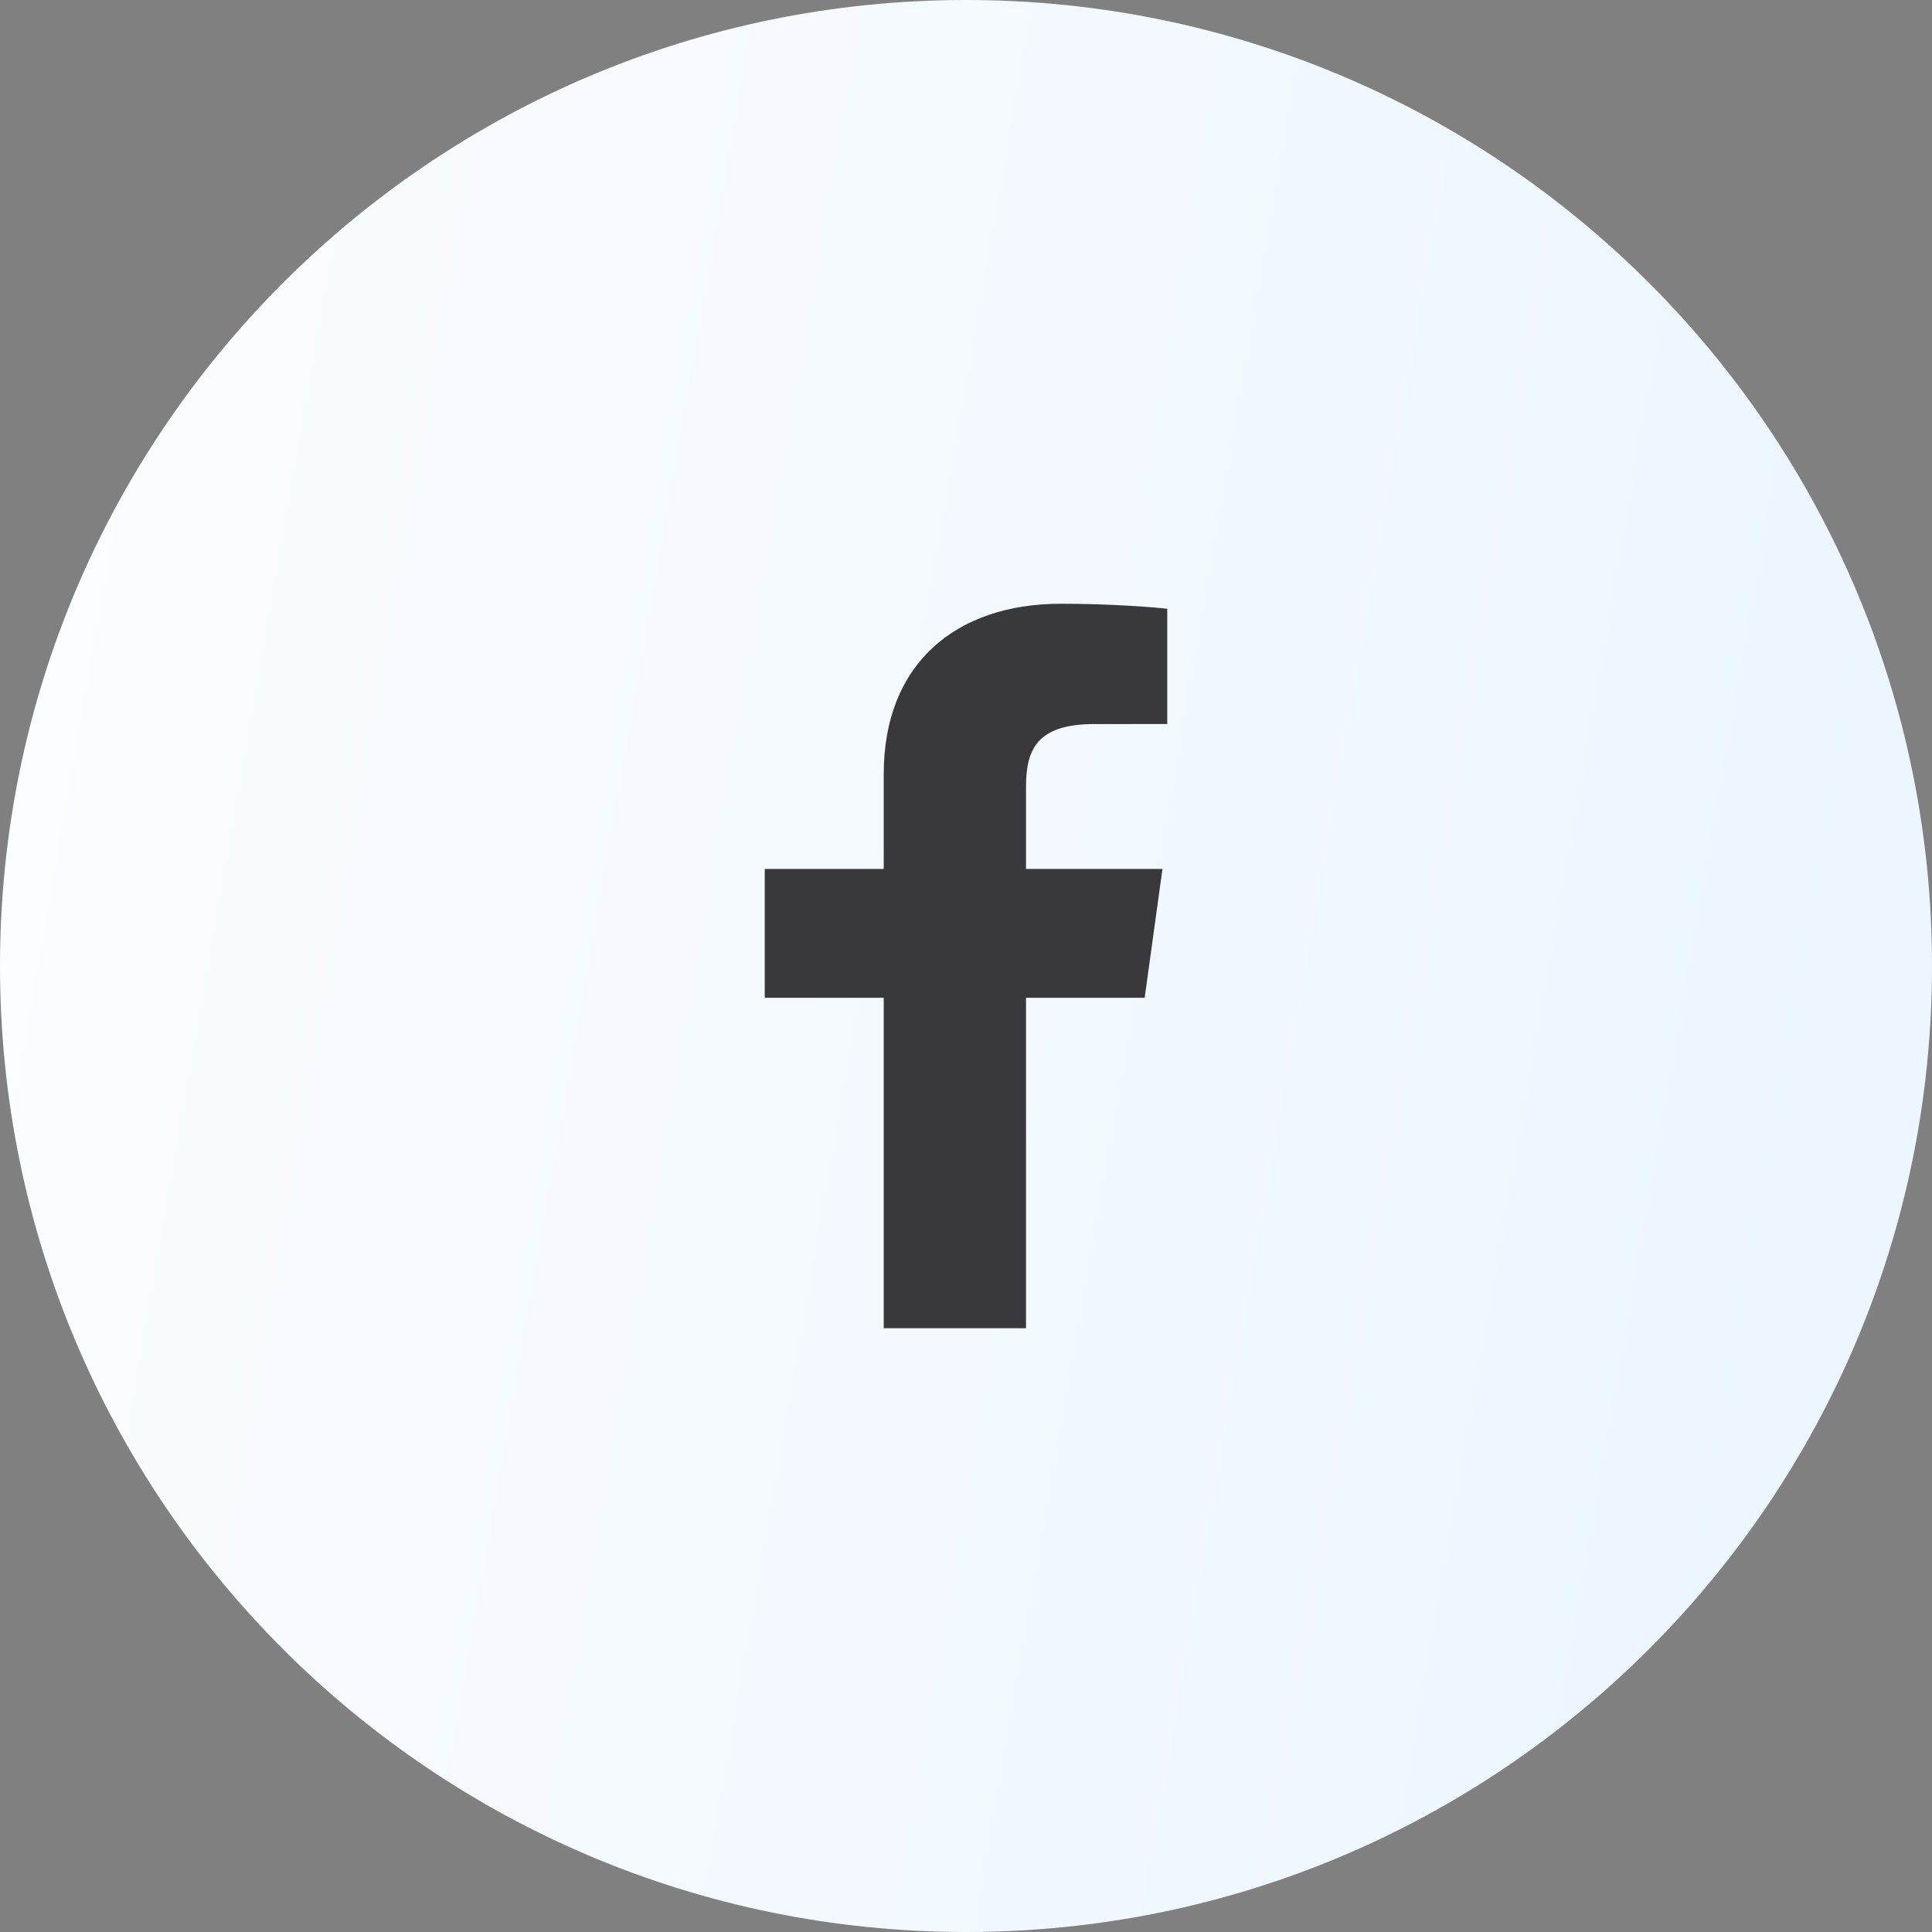
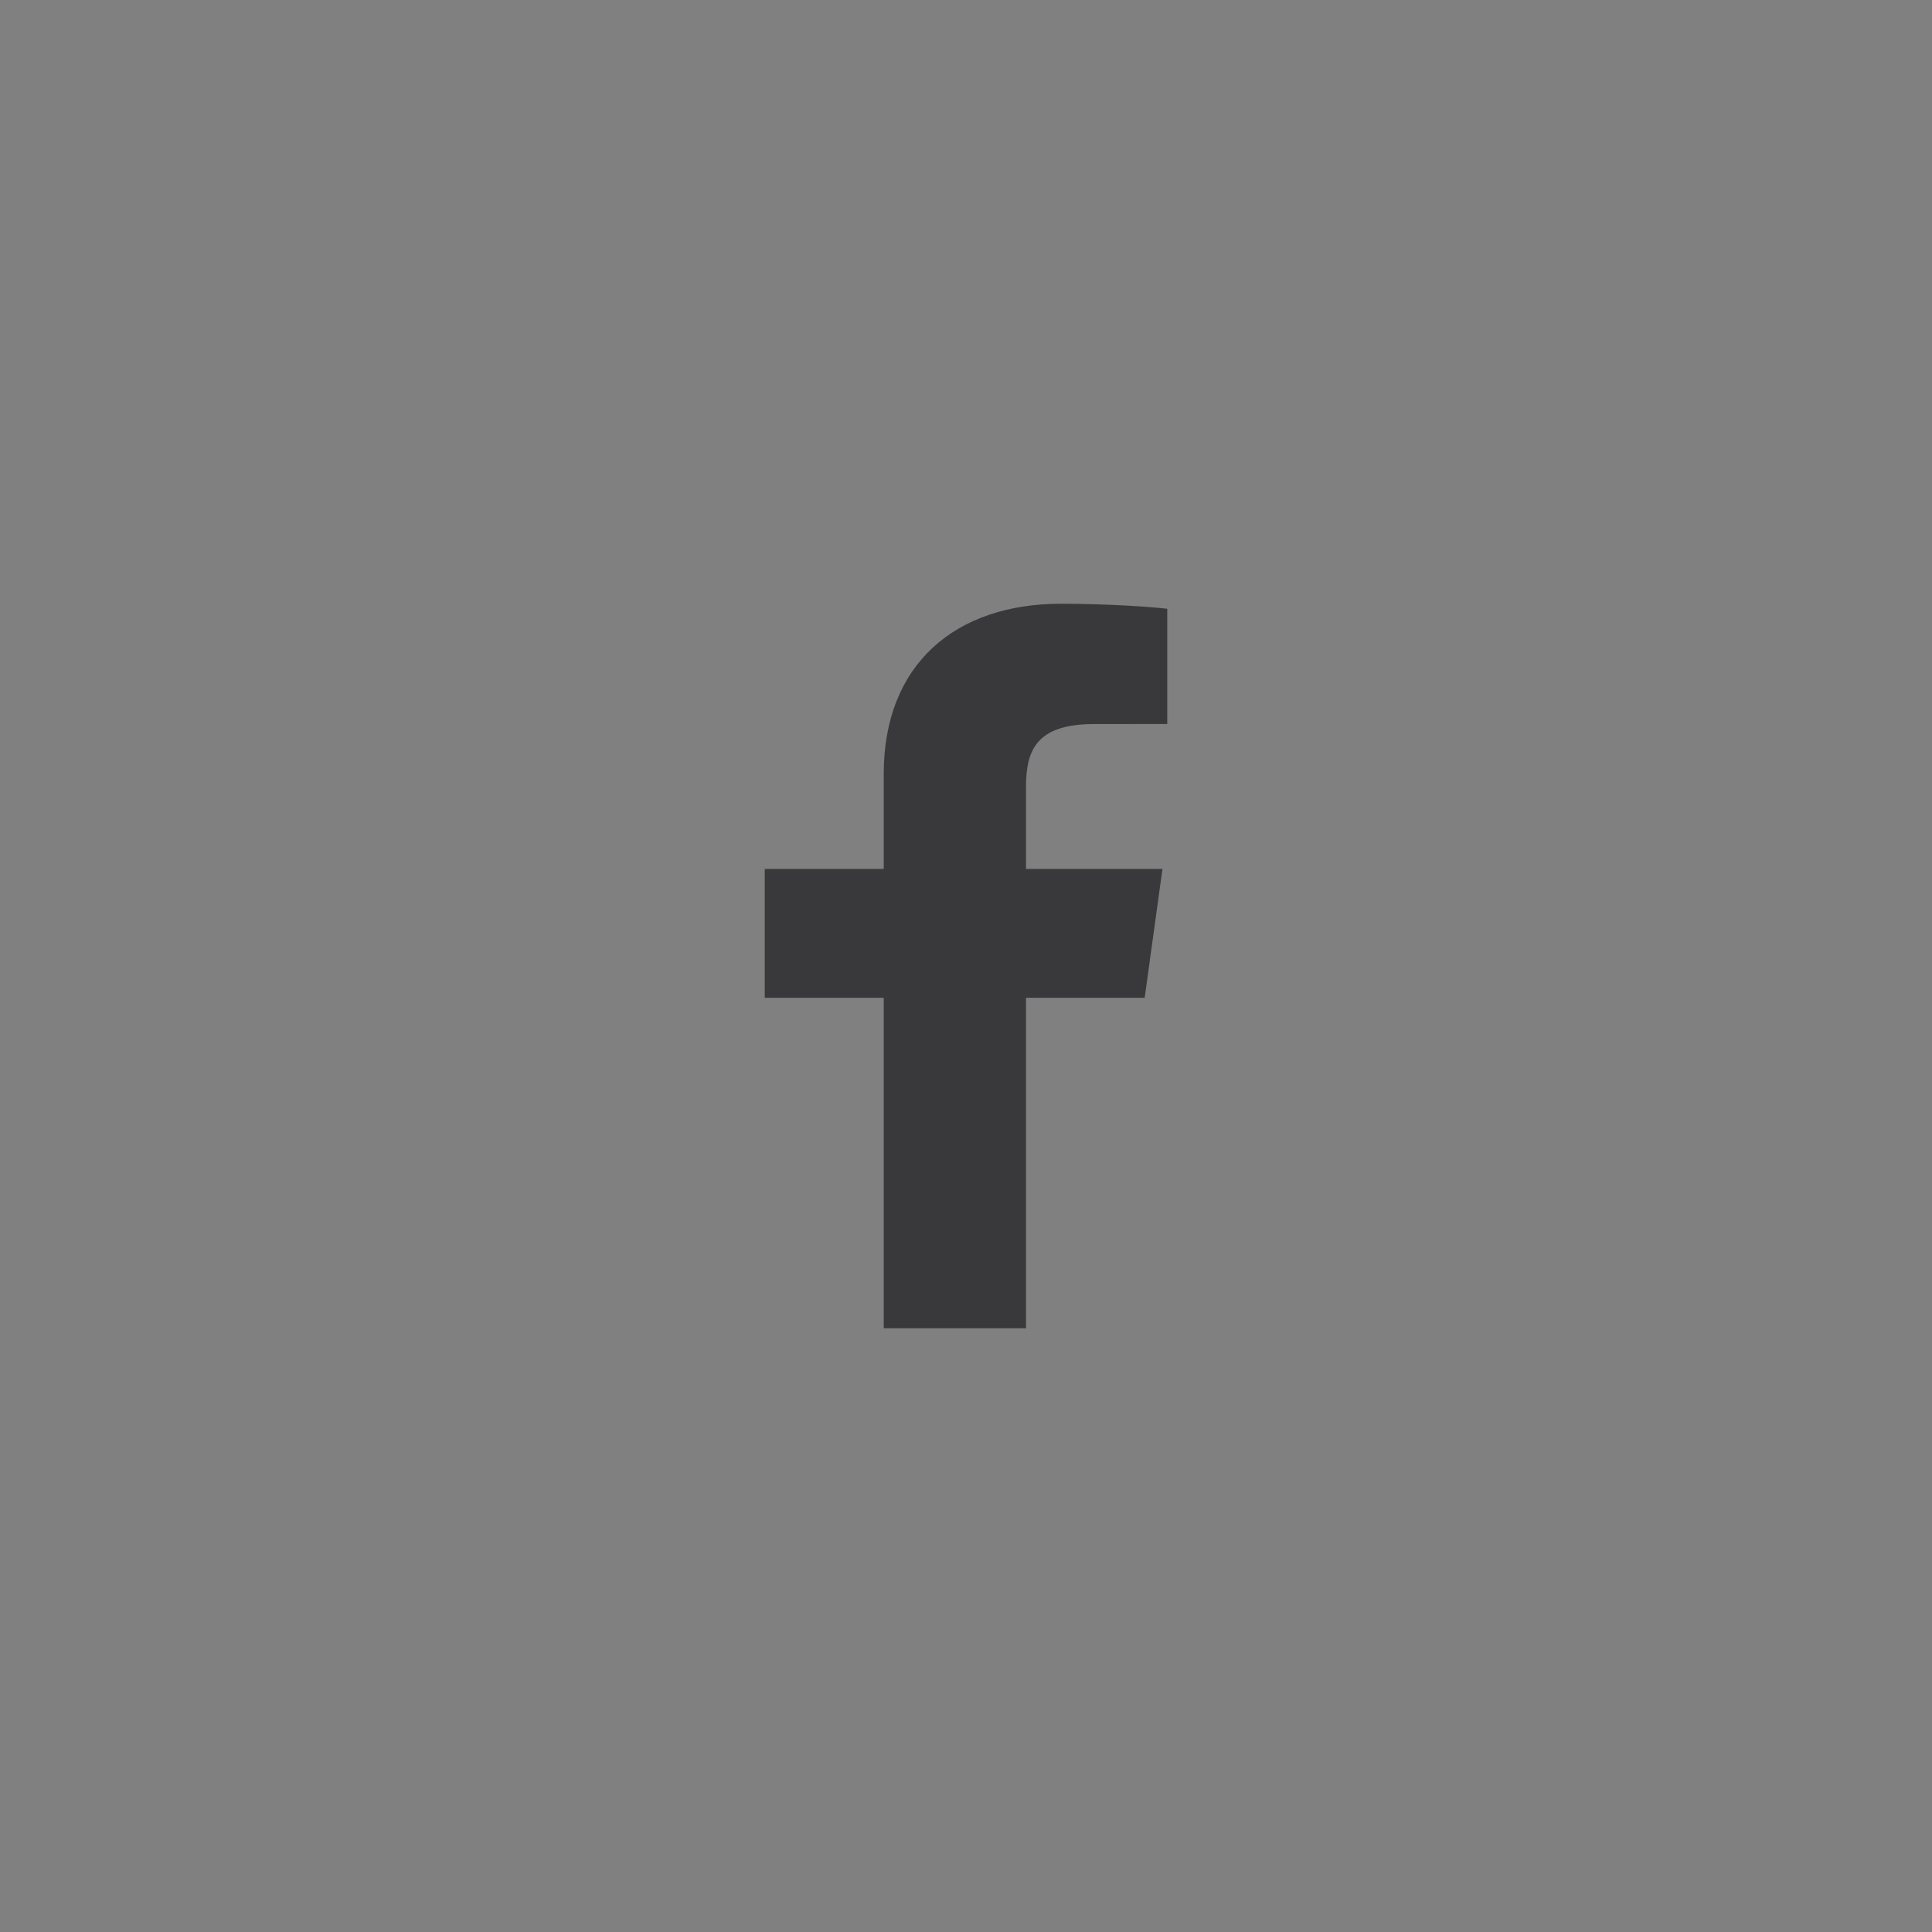
<svg xmlns="http://www.w3.org/2000/svg" width="48" height="48" viewBox="0 0 48 48" fill="none">
  <rect x="0" y="0" width="48" height="48" fill="#808080" stroke="none" />
-   <path fill-rule="evenodd" clip-rule="evenodd" d="M24 48C37.255 48 48 37.255 48 24C48 10.745 37.255 0 24 0C10.745 0 0 10.745 0 24C0 37.255 10.745 48 24 48Z" fill="url(#paint0_linear)" />
  <path fill-rule="evenodd" clip-rule="evenodd" d="M25.491 33V24.79H28.439L28.881 21.589H25.491V19.546C25.491 18.62 25.765 17.989 27.188 17.989L29 17.988V15.125C28.687 15.087 27.611 15 26.36 15C23.746 15 21.956 16.491 21.956 19.229V21.589H19V24.79H21.956V33H25.491Z" fill="#39383A" />
  <defs>
    <linearGradient id="paint0_linear" x1="7.06607e-07" y1="9.893" x2="53.021" y2="19.107" gradientUnits="userSpaceOnUse">
      <stop stop-color="#FCFDFF" />
      <stop offset="1" stop-color="#EAF5FF" />
    </linearGradient>
  </defs>
</svg>